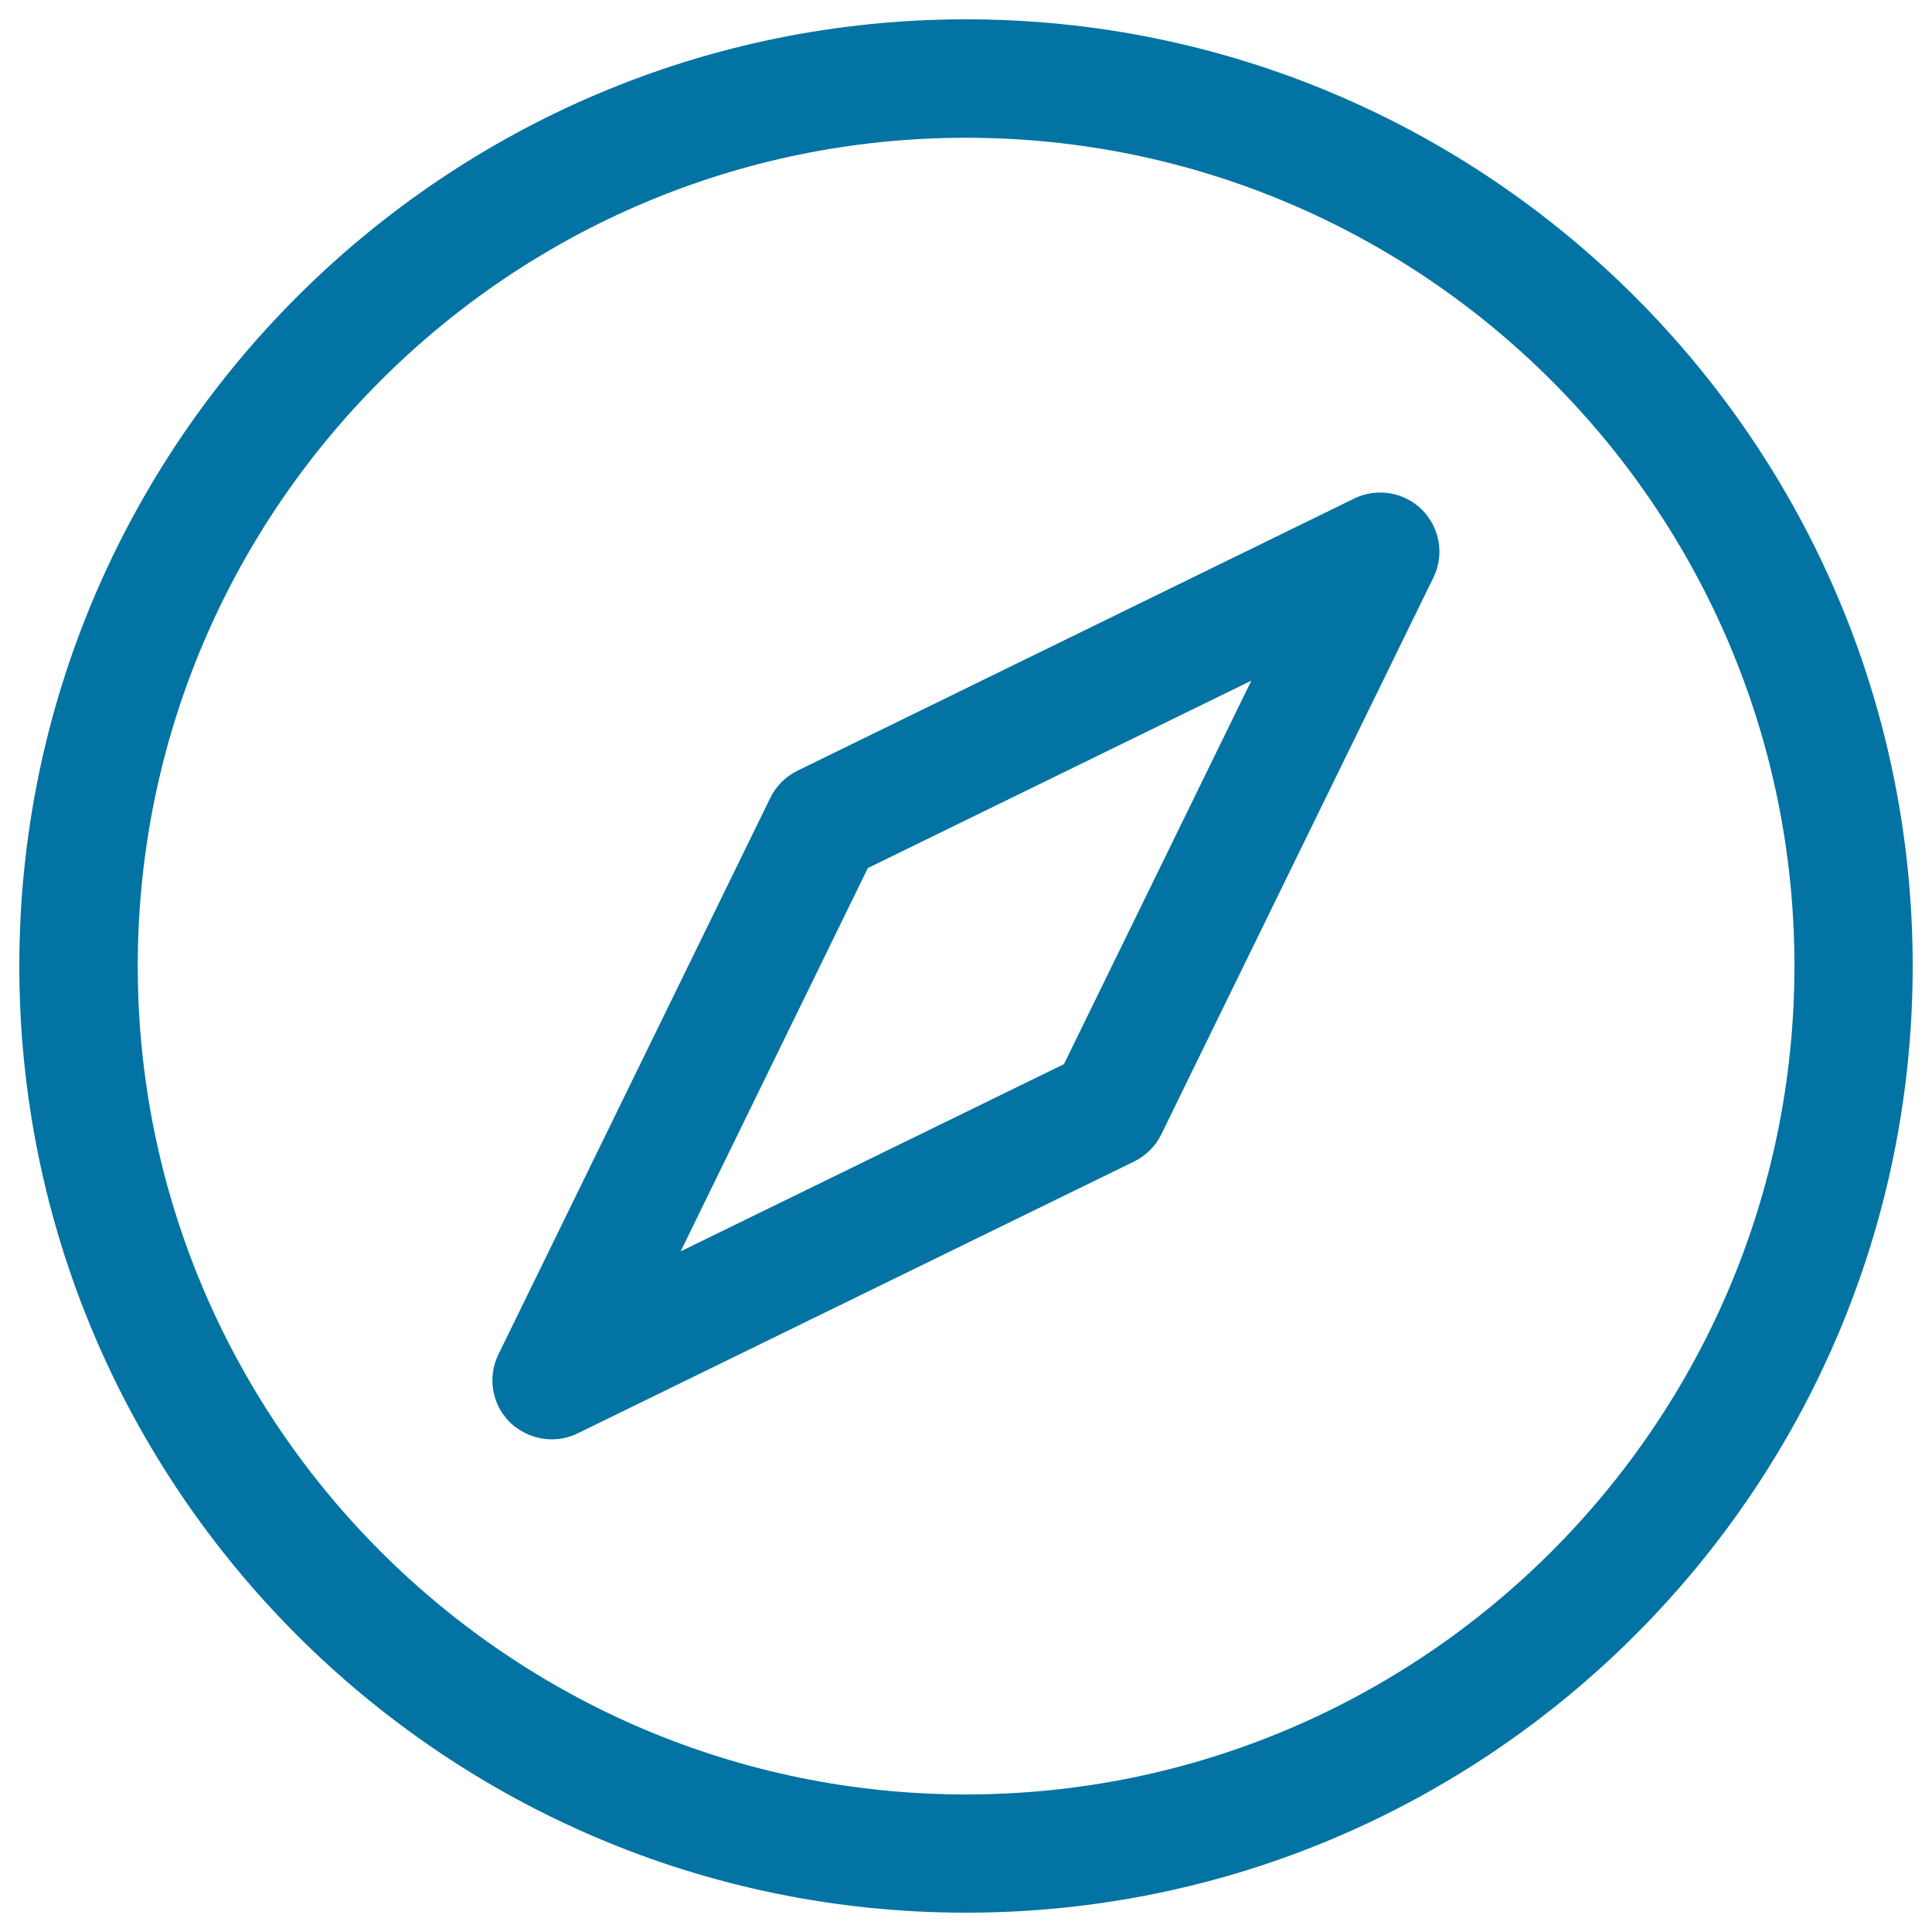
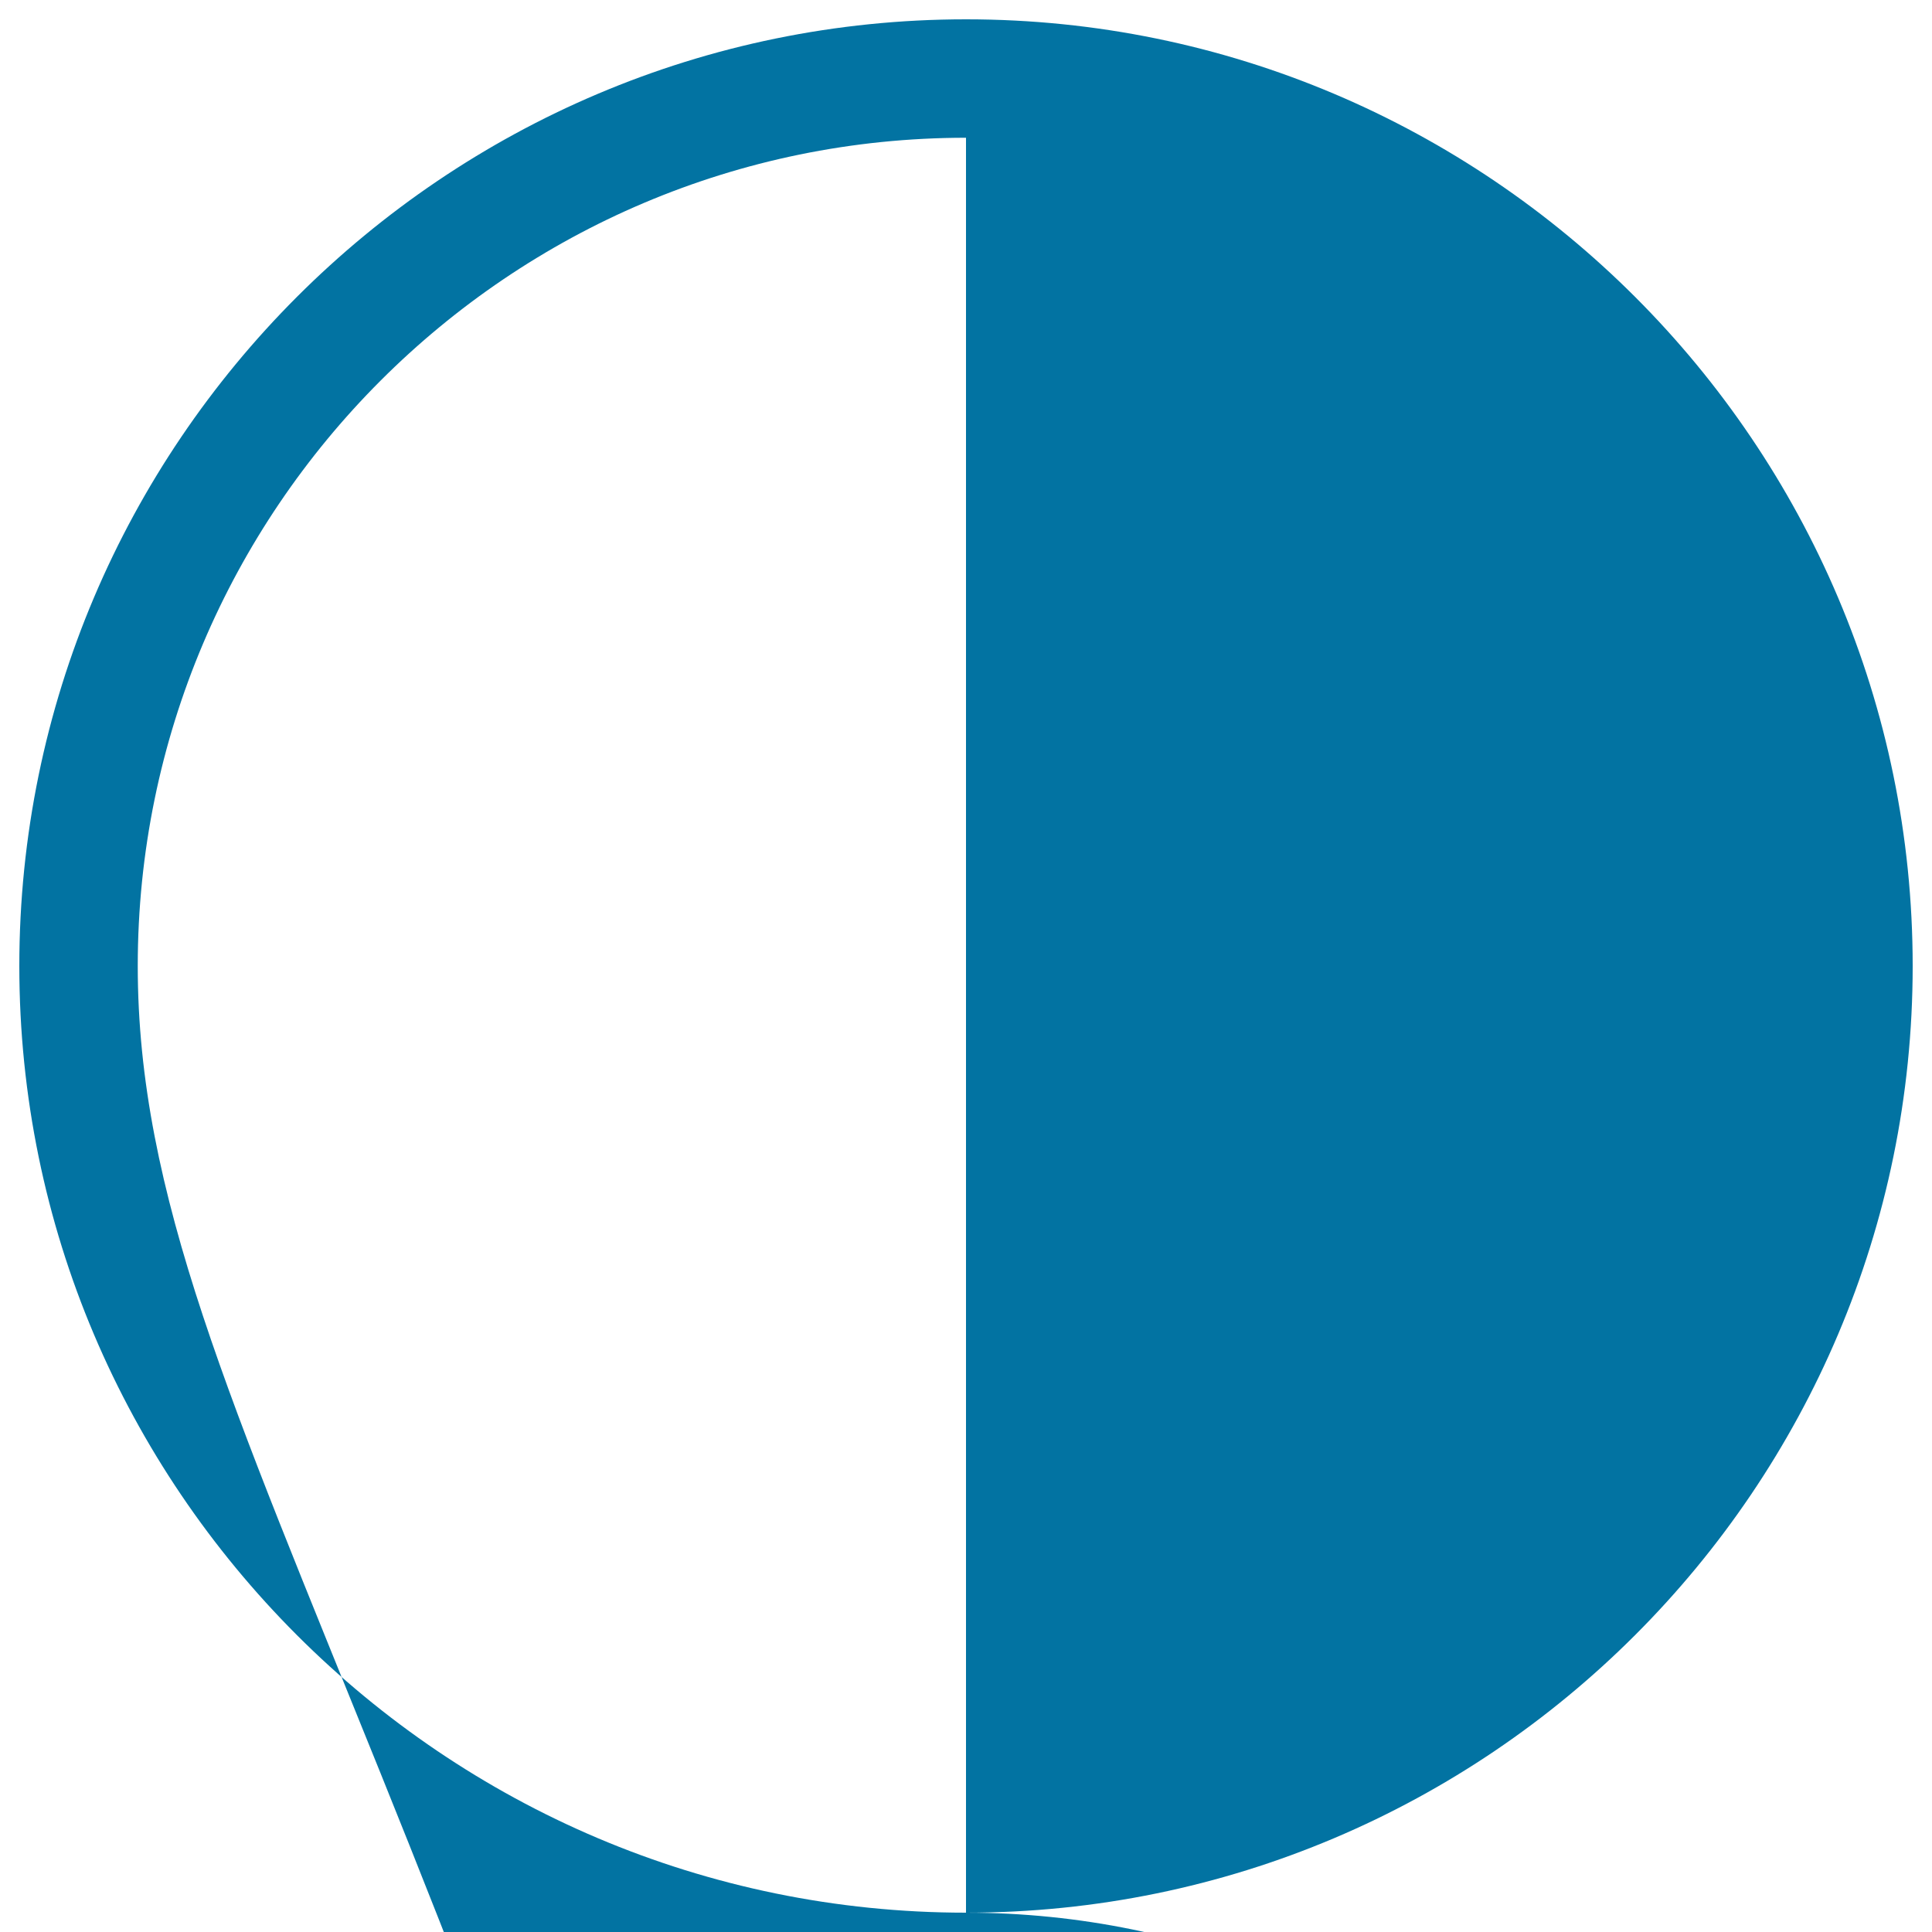
<svg xmlns="http://www.w3.org/2000/svg" viewBox="0 0 1000 1000" style="fill:#0273a2">
  <title>Compass SVG icon</title>
-   <path d="M500,990c270.2,0,490-219.8,490-490c0-270.2-219.8-490-490-490C229.8,10,10,229.8,10,500C10,770.2,229.8,990,500,990z M500,71.3c236.4,0,428.8,192.3,428.8,428.7c0,236.4-192.3,428.8-428.8,428.8C263.6,928.8,71.3,736.4,71.3,500C71.3,263.6,263.6,71.3,500,71.3z" />
-   <path d="M285.6,745c4.5,0,9.2-1,13.4-3.1l288-140.7c6.1-3,11.1-7.9,14.1-14.1l140.8-288.1c5.8-11.8,3.4-25.8-5.8-35.1c-9.2-9.2-23.3-11.6-35.1-5.9L412.8,398.9c-6.1,3-11.1,7.9-14.1,14.1l-140.7,288c-5.8,11.8-3.4,25.8,5.8,35.1C269.9,741.9,277.7,745,285.6,745z M449.2,449.3l198.5-97l-97,198.5l-198.4,96.9L449.2,449.3z" />
+   <path d="M500,990c270.2,0,490-219.8,490-490c0-270.2-219.8-490-490-490C229.8,10,10,229.8,10,500C10,770.2,229.8,990,500,990z c236.4,0,428.8,192.3,428.8,428.7c0,236.4-192.3,428.8-428.8,428.8C263.6,928.8,71.3,736.4,71.3,500C71.3,263.6,263.6,71.3,500,71.3z" />
</svg>